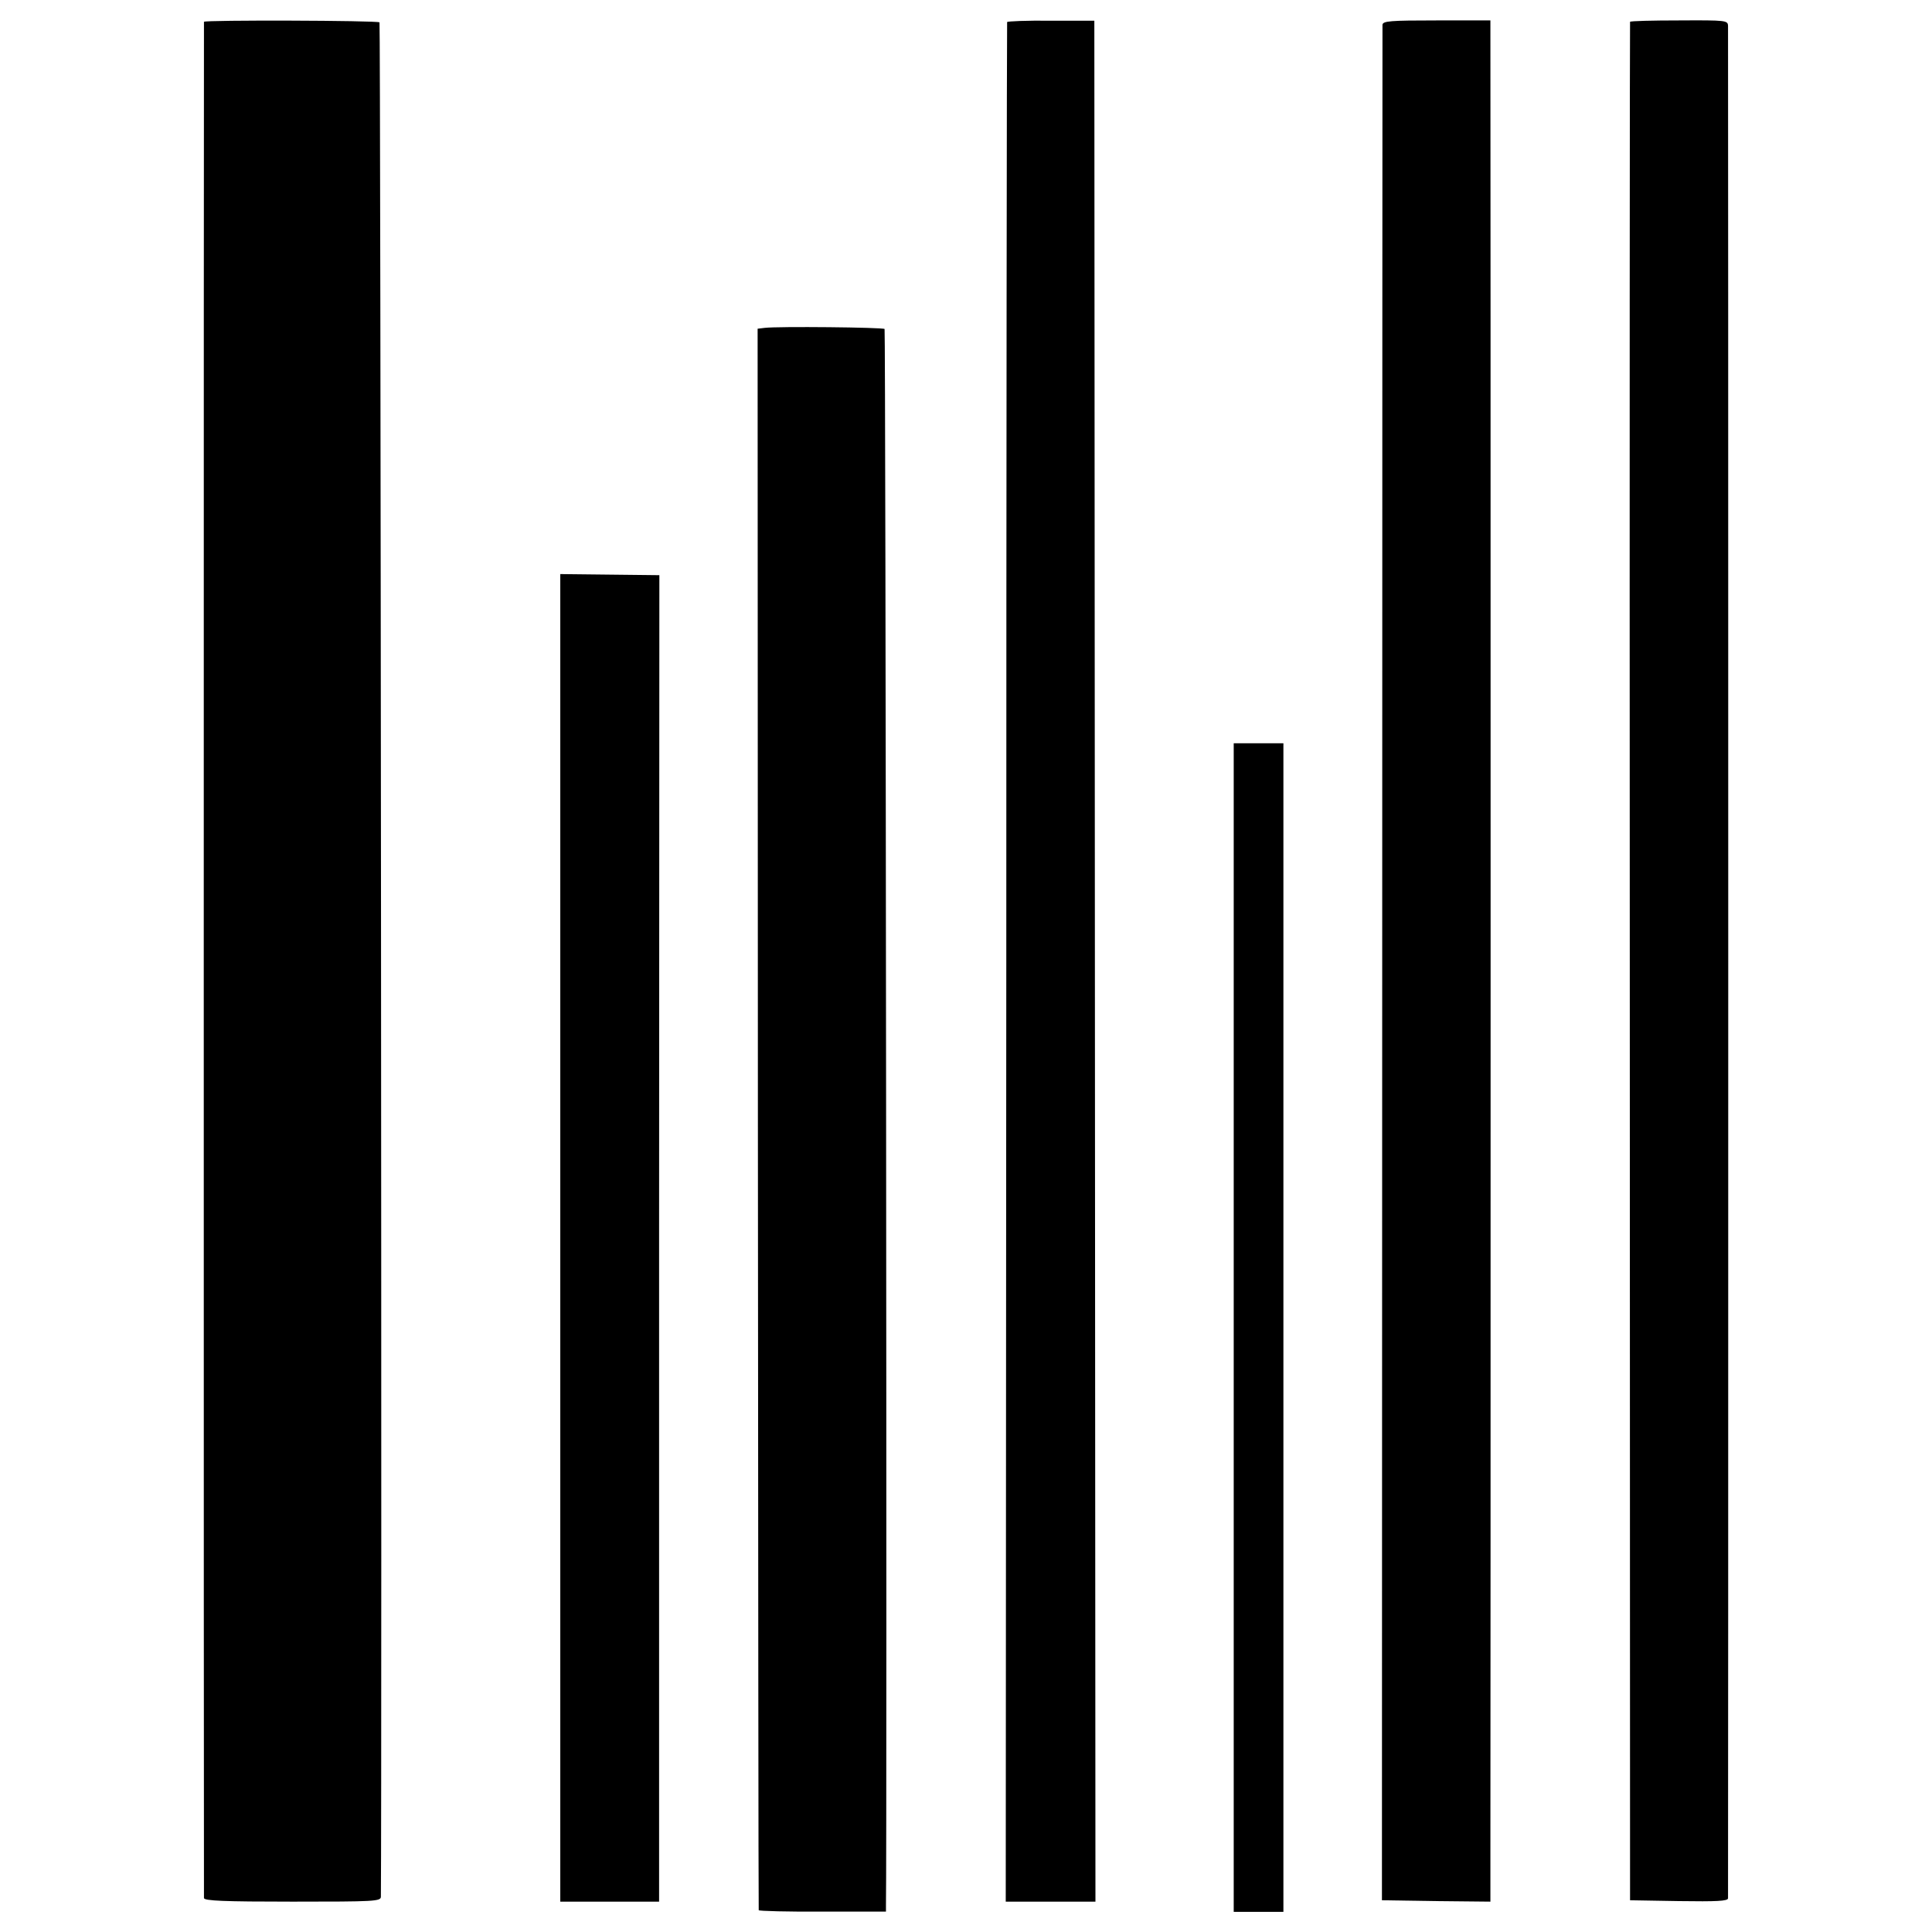
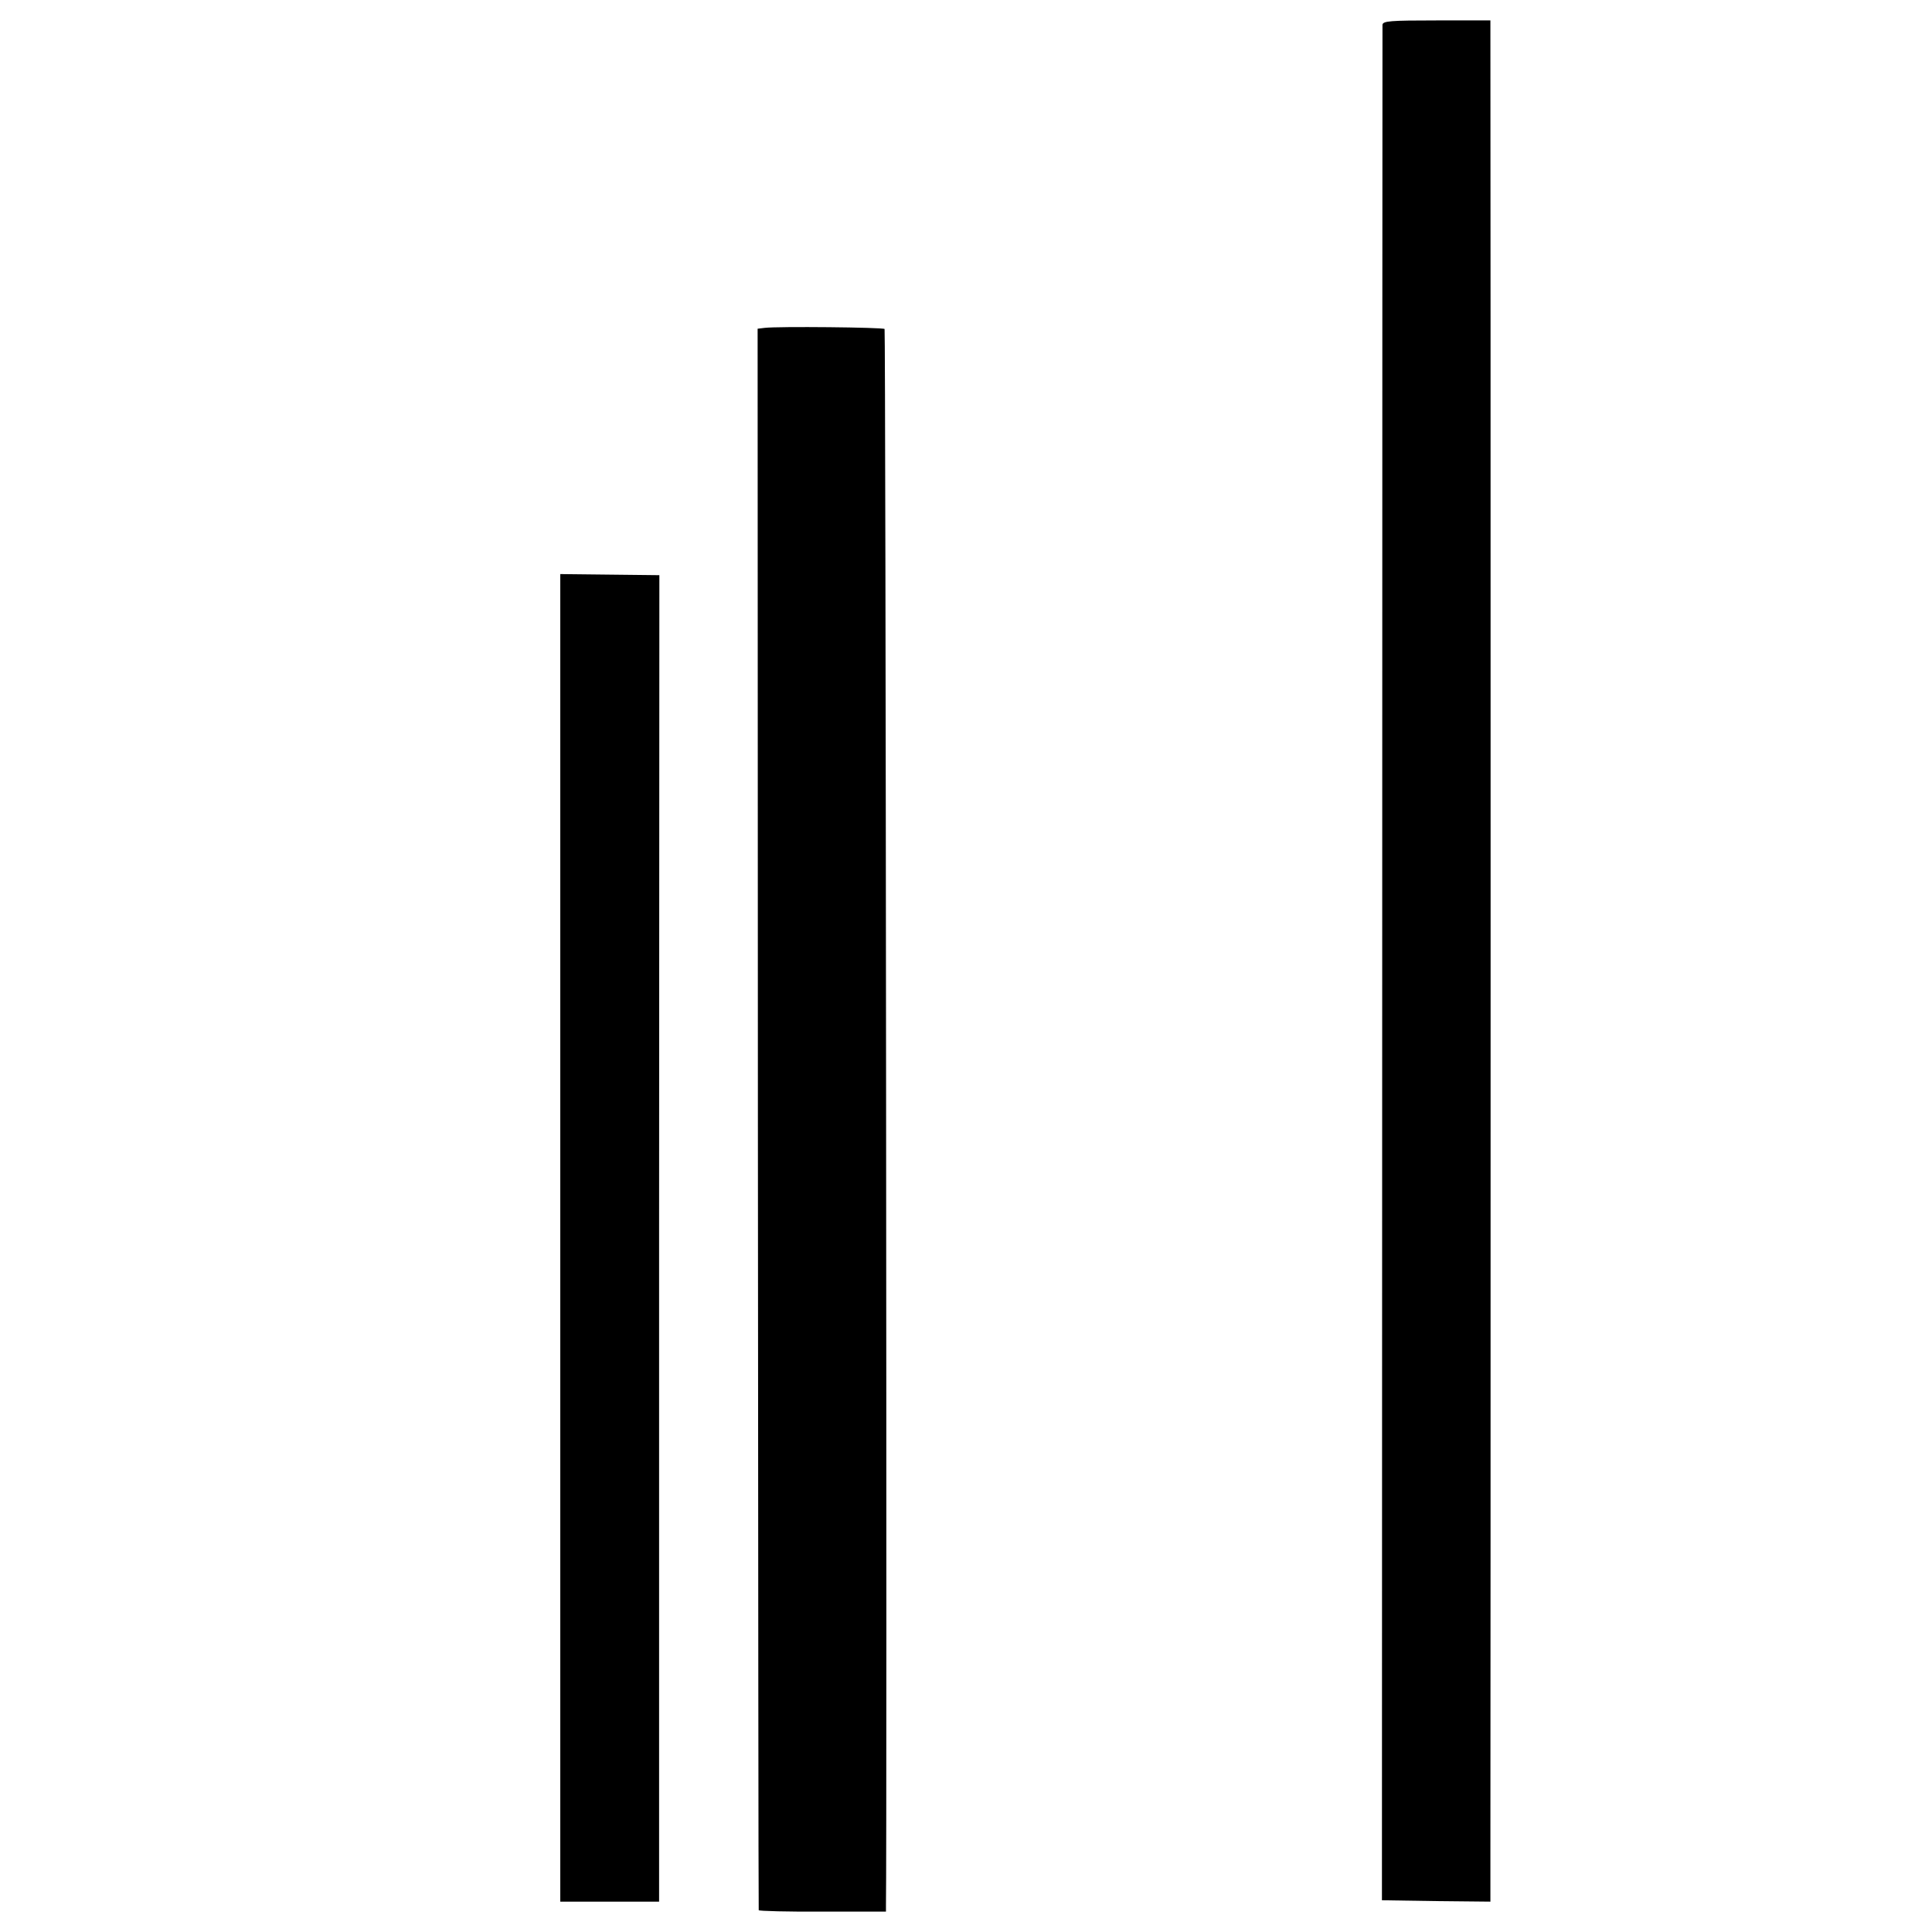
<svg xmlns="http://www.w3.org/2000/svg" version="1.0" width="700pt" height="700pt" viewBox="0 0 700 700" preserveAspectRatio="xMidYMid meet">
  <g transform="translate(0,700) scale(0.1,-0.1)" fill="#000000" stroke="none">
-     <path d="M739 6921 c-1 -8 -1 -6782 0 -6798 1 -10 72 -13 321 -13 298 0 320 1 320 18 4 419 -1 6787 -5 6791 -8 7 -635 9 -636 2z" />
-     <path d="M3649 6920 c-1 -3 -3 -1536 -3 -3407 l-2 -3403 163 0 162 0 -2 3408 -2 3407 -157 0 c-87 1 -159 -2 -159 -5z" />
    <path d="M5009 6910 c0 -8 -1 -1540 -1 -3405 l-1 -3390 196 -3 197 -2 0 172 c1 244 1 6532 0 6594 l0 50 -195 0 c-168 0 -195 -2 -196 -16z" />
-     <path d="M5906 6921 c-1 -4 -2 -1536 -1 -3406 l1 -3400 177 -3 c138 -2 177 0 178 10 1 17 1 6757 0 6784 -1 20 -5 21 -177 20 -96 0 -176 -2 -178 -5z" />
    <path d="M2770 5812 l-25 -3 1 -2862 c1 -1574 2 -2865 3 -2868 0 -3 105 -6 231 -5 l230 0 0 25 c4 215 -1 5705 -5 5709 -6 6 -388 10 -435 4z" />
    <path d="M2030 2515 l0 -2405 179 0 179 0 0 2403 1 2403 -180 2 -179 2 0 -2405z" />
-     <path d="M4470 2190 l0 -2117 90 0 90 0 0 2117 0 2117 -90 0 -90 0 0 -2117z" />
  </g>
</svg>